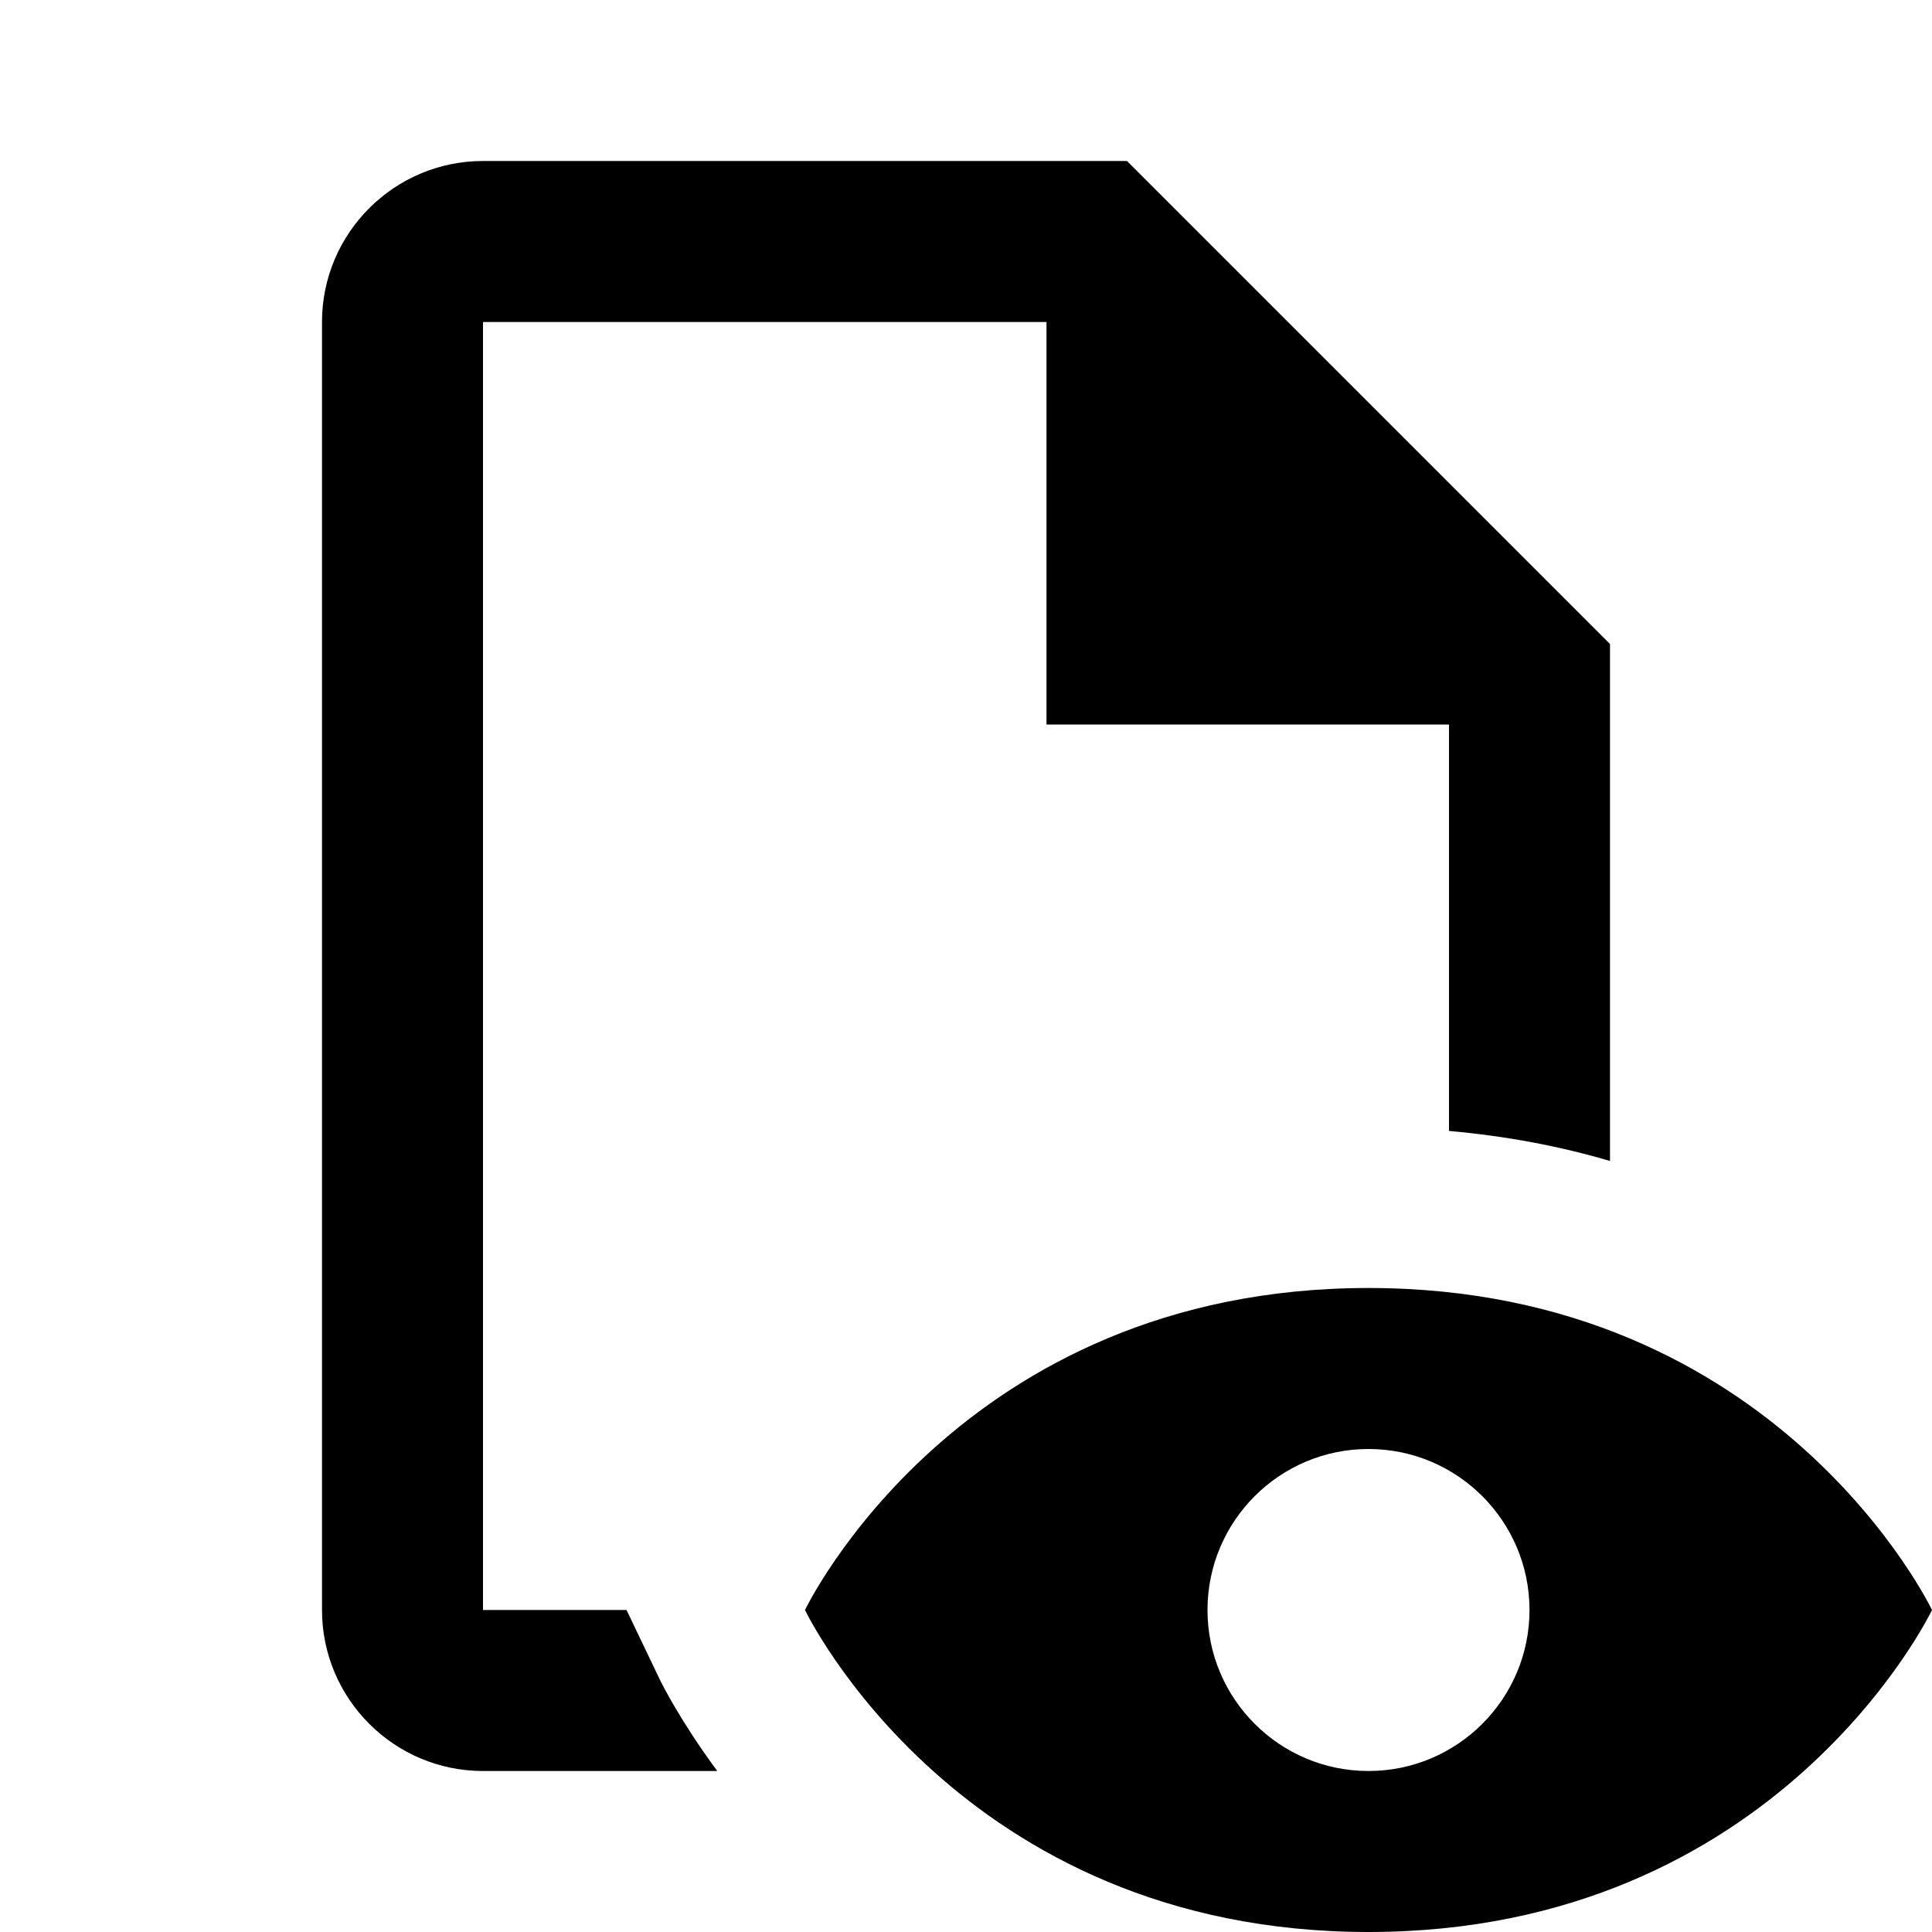
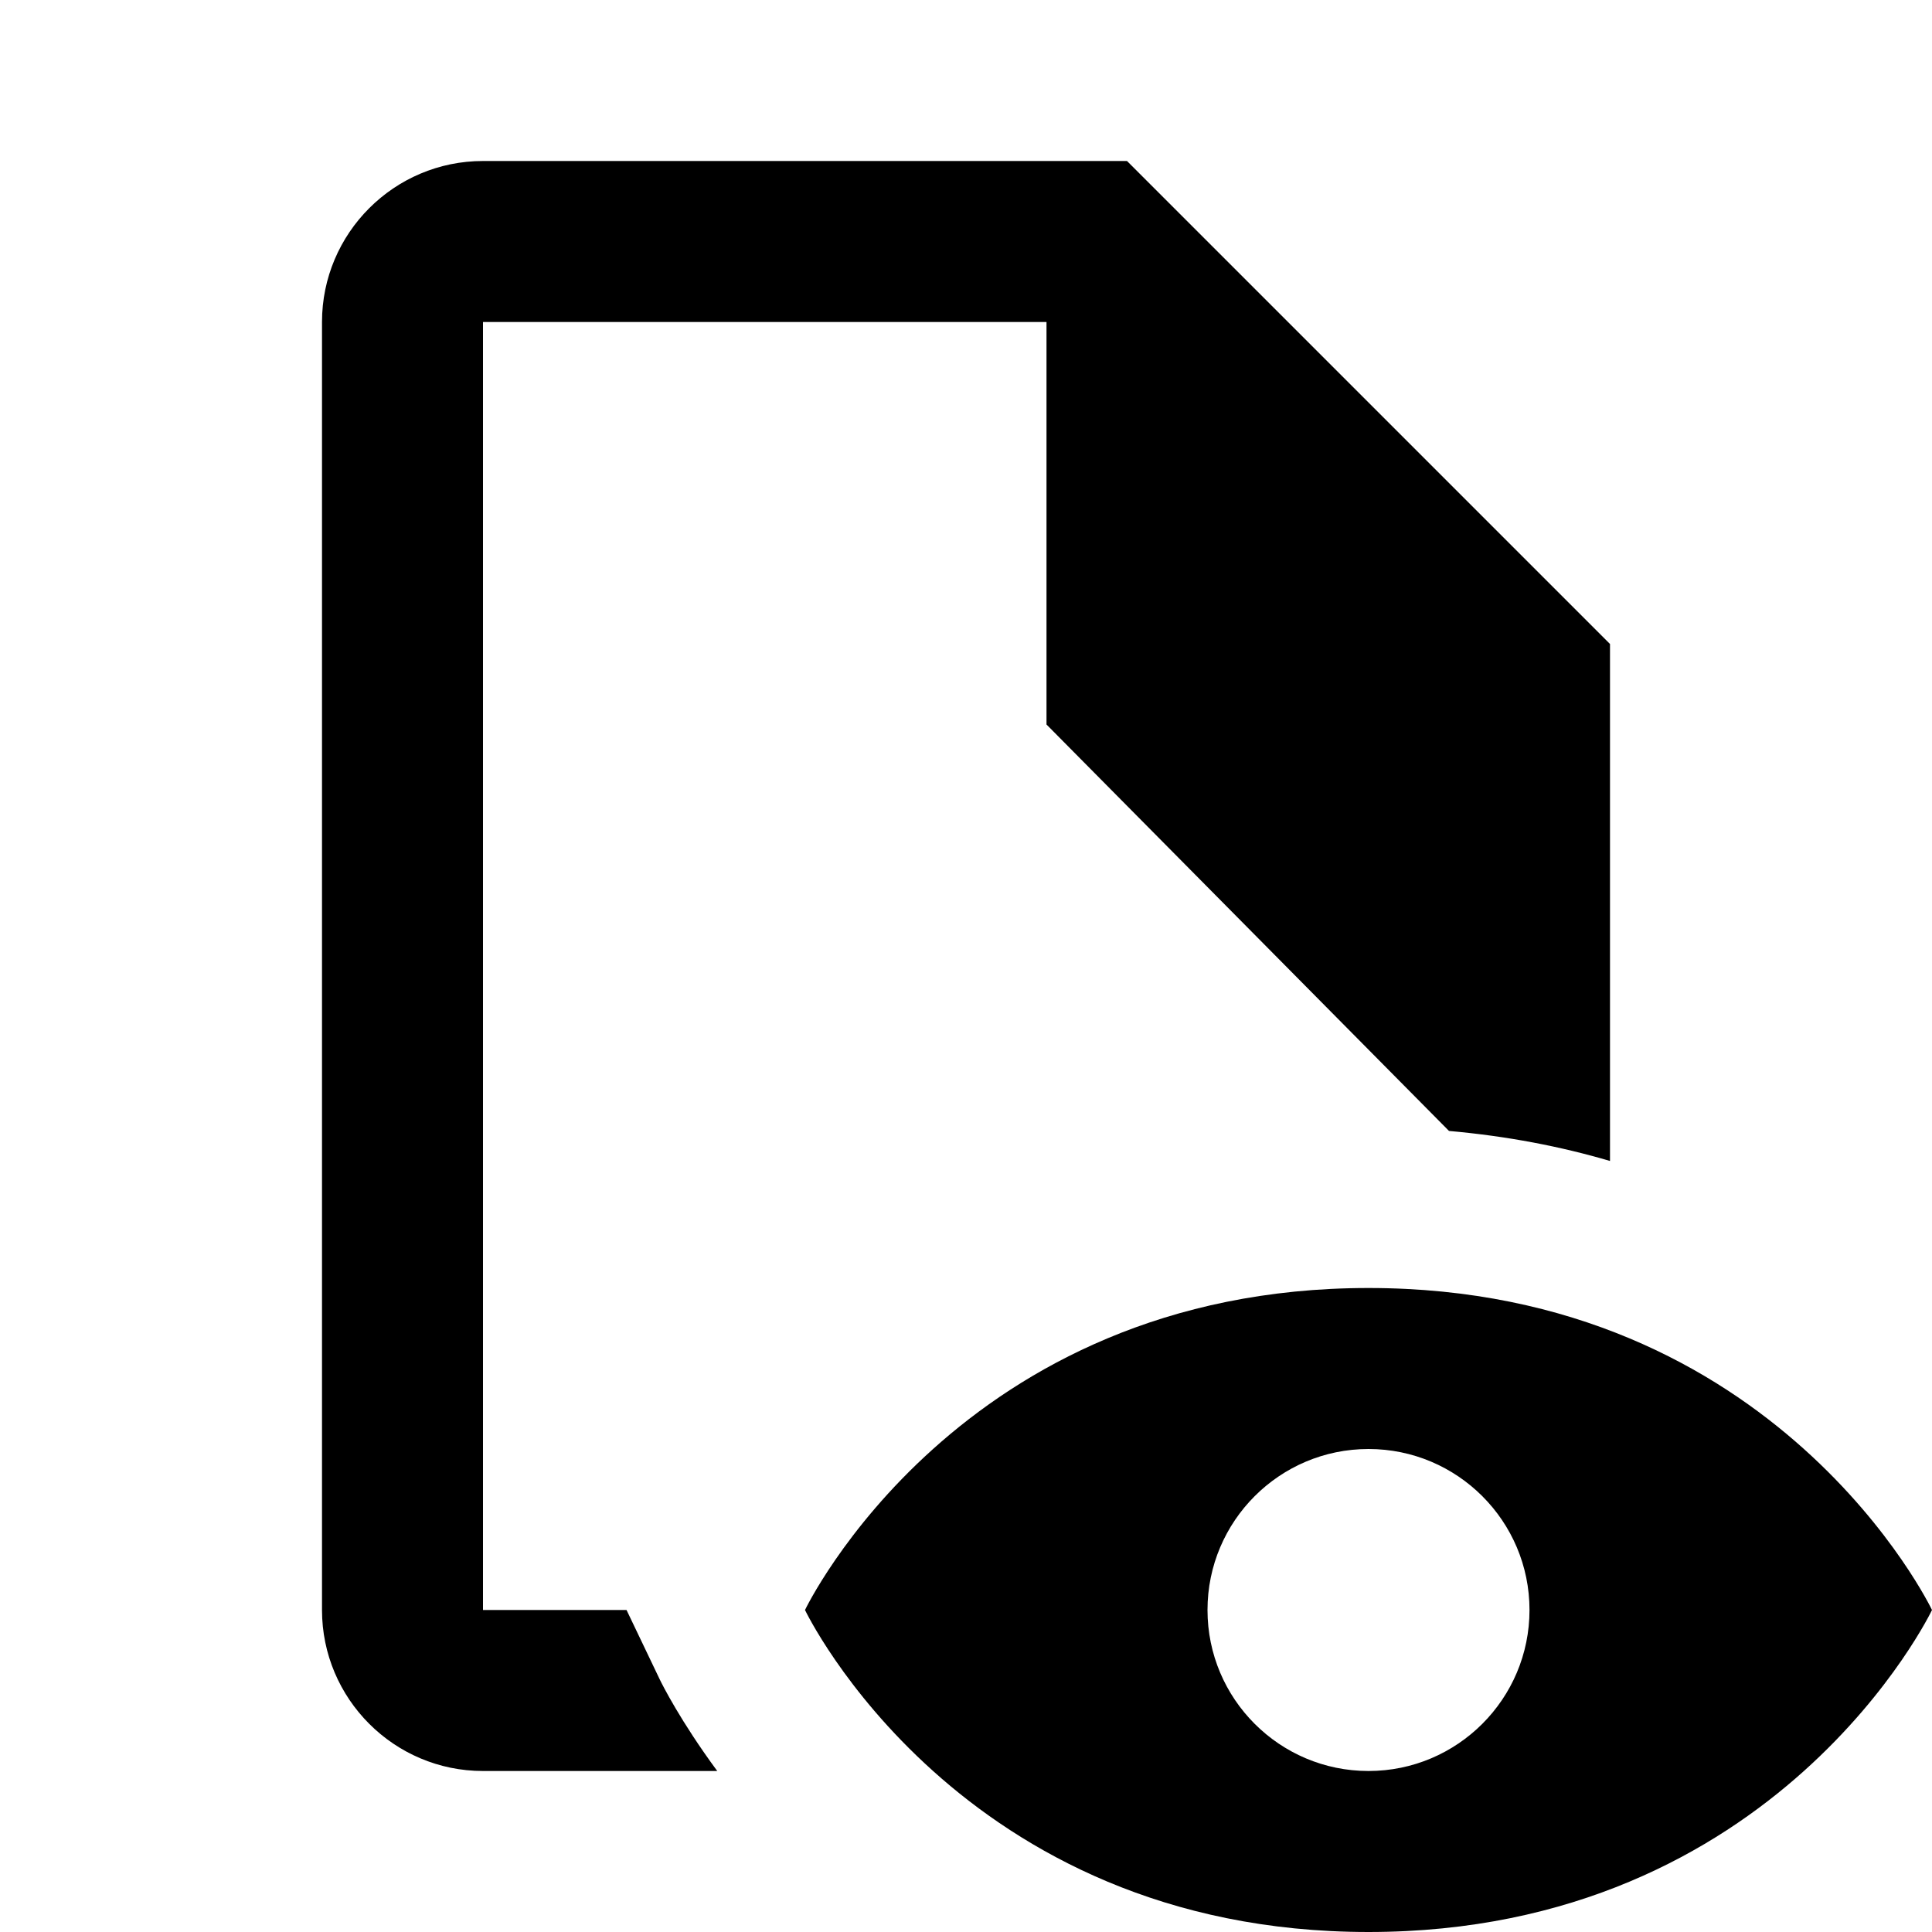
<svg xmlns="http://www.w3.org/2000/svg" fill="#000000" viewBox="0 0 24 24" width="50px" height="50px">
-   <path d="M 6 2 C 4.897 2 4 2.897 4 4 L 4 20 C 4 21.103 4.897 22 6 22 L 8.91 22 C 8.455 21.383 8.224 20.922 8.195 20.861 L 7.783 20 L 6 20 L 6 4 L 13 4 L 13 9 L 18 9 L 18 14.049 C 18.723 14.113 19.389 14.242 20 14.422 L 20 8 L 14 2 L 6 2 z M 17 16 C 11.909 16 10 20 10 20 C 10 20 11.909 24 17 24 C 22.091 24 24 20 24 20 C 24 20 22.091 16 17 16 z M 17 18 C 18.104 18 19 18.896 19 20 C 19 21.104 18.104 22 17 22 C 15.896 22 15 21.104 15 20 C 15 18.896 15.896 18 17 18 z" />
+   <path d="M 6 2 C 4.897 2 4 2.897 4 4 L 4 20 C 4 21.103 4.897 22 6 22 L 8.91 22 C 8.455 21.383 8.224 20.922 8.195 20.861 L 7.783 20 L 6 20 L 6 4 L 13 4 L 13 9 L 18 14.049 C 18.723 14.113 19.389 14.242 20 14.422 L 20 8 L 14 2 L 6 2 z M 17 16 C 11.909 16 10 20 10 20 C 10 20 11.909 24 17 24 C 22.091 24 24 20 24 20 C 24 20 22.091 16 17 16 z M 17 18 C 18.104 18 19 18.896 19 20 C 19 21.104 18.104 22 17 22 C 15.896 22 15 21.104 15 20 C 15 18.896 15.896 18 17 18 z" />
</svg>